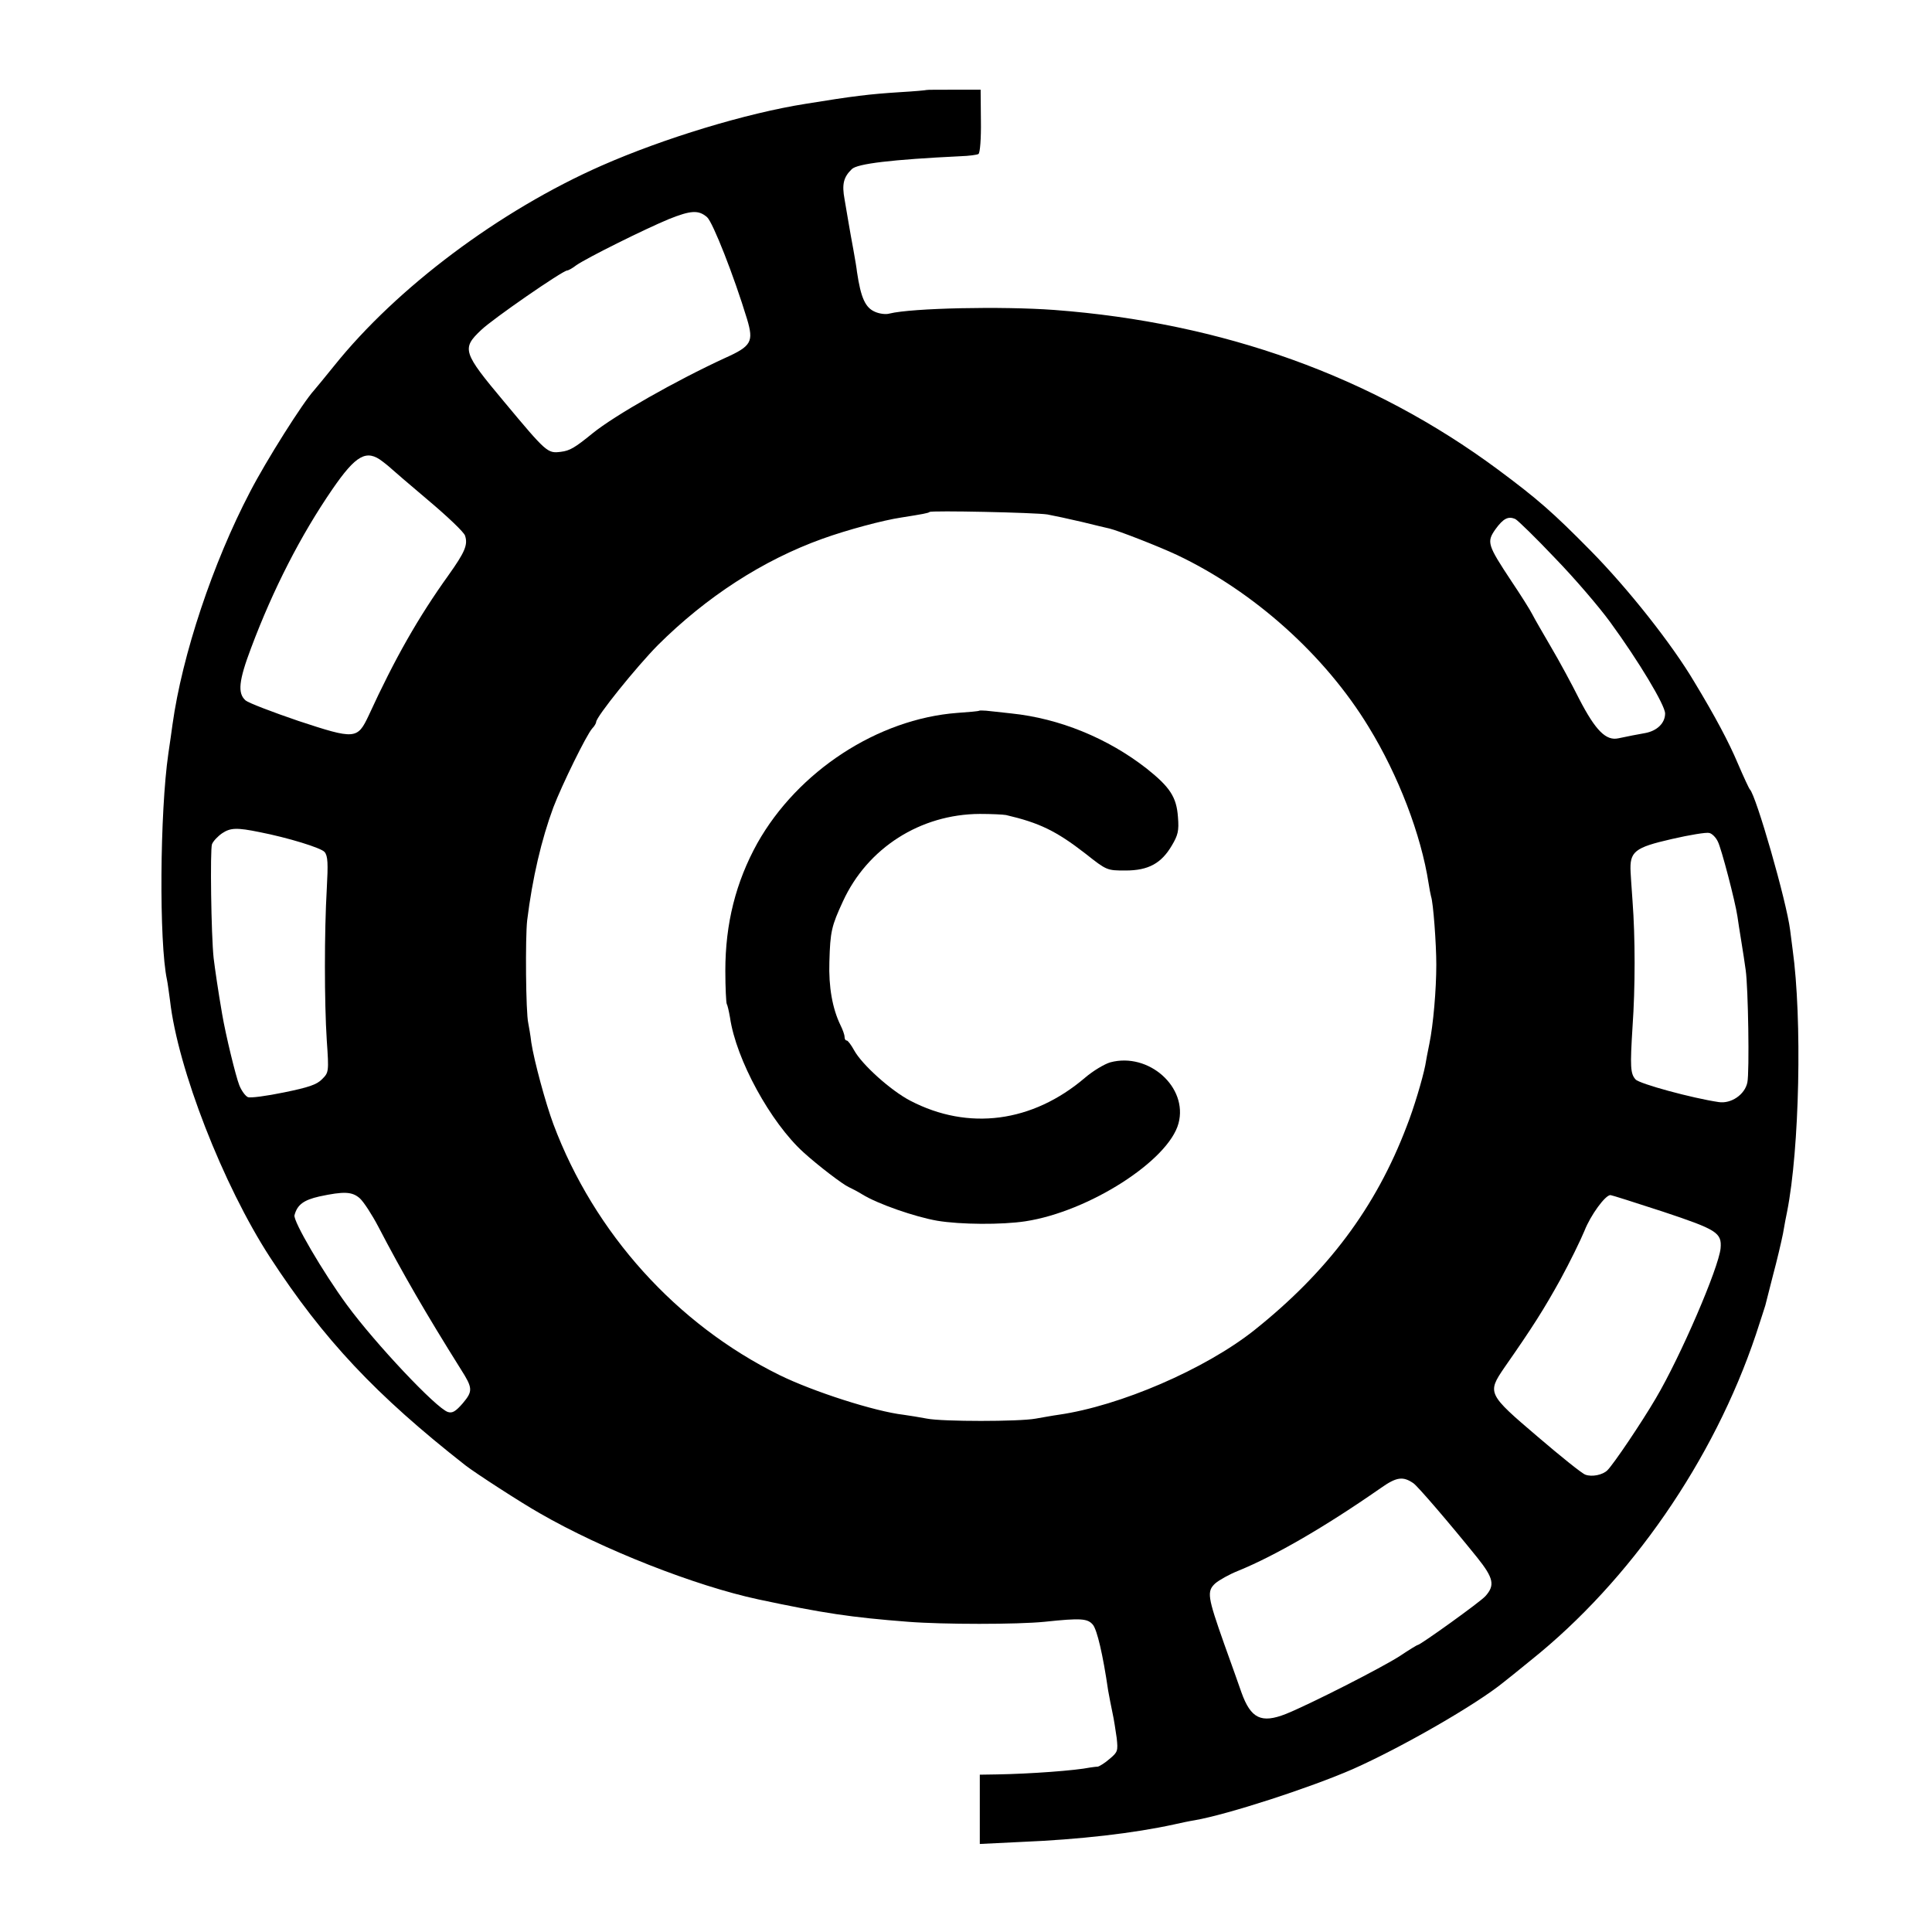
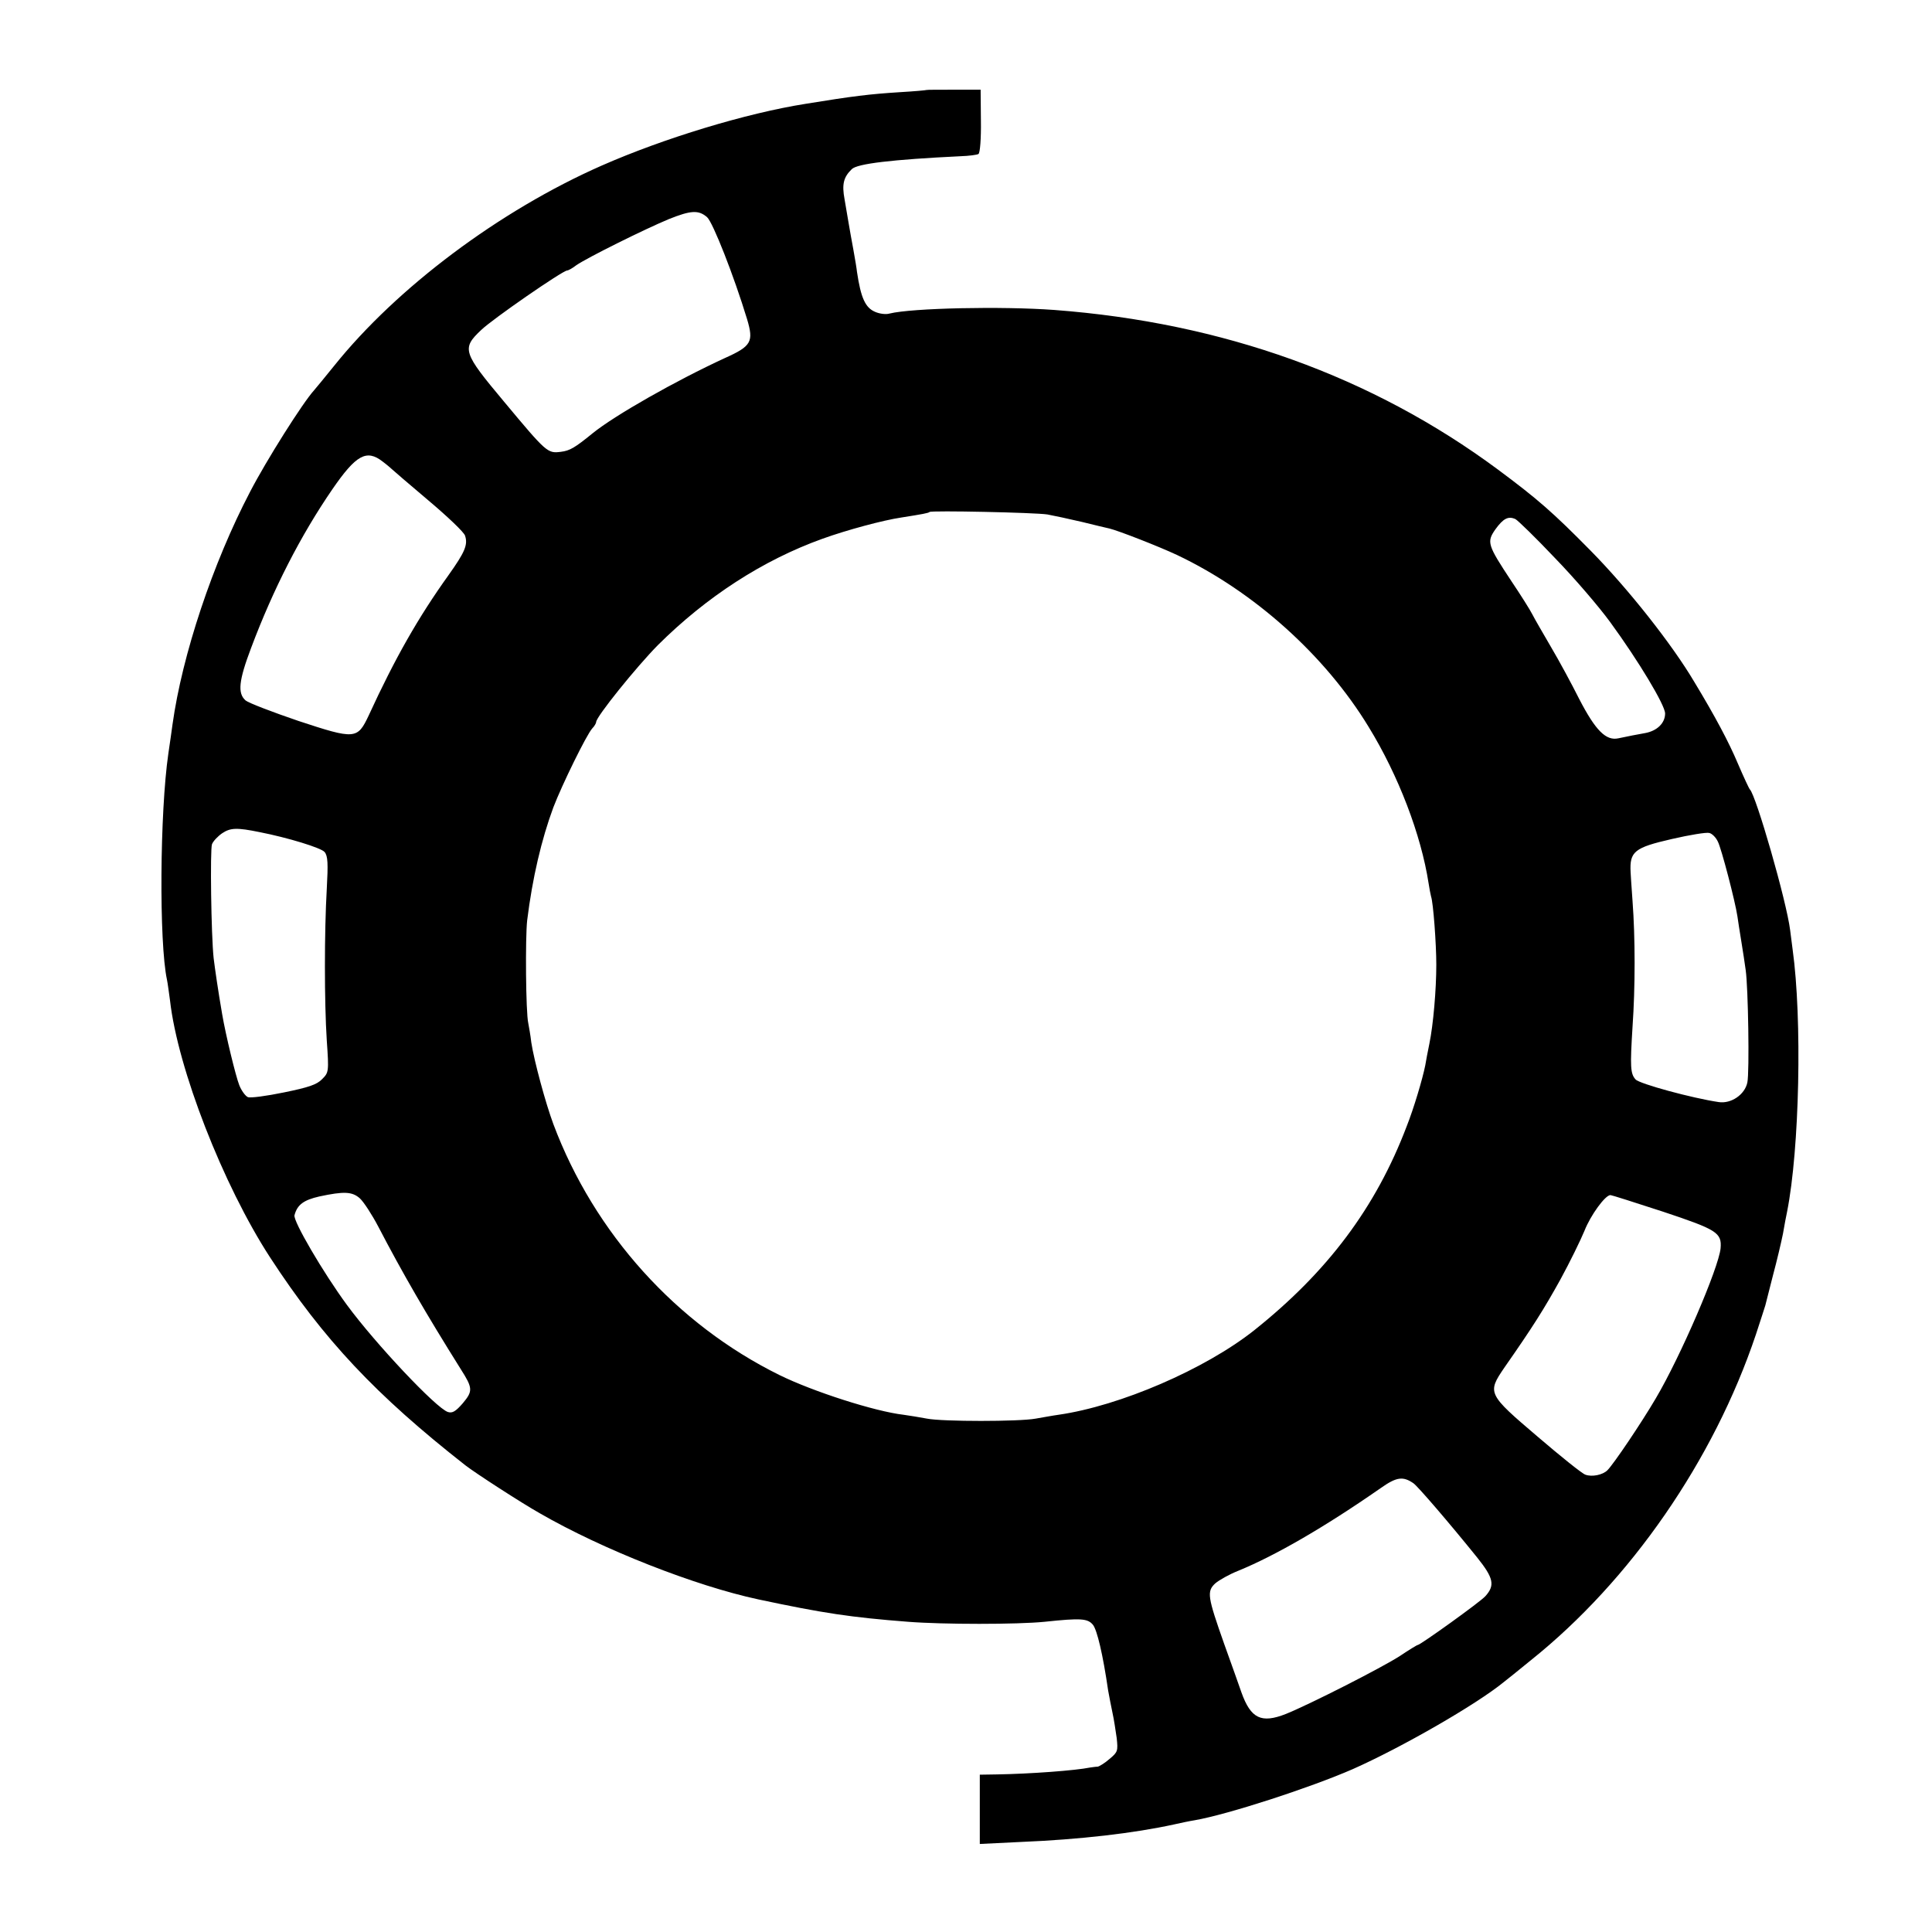
<svg xmlns="http://www.w3.org/2000/svg" version="1" width="933.333" height="933.333" viewBox="0 0 700 700">
  <path d="M335.7 32.6c-.1.1-4.5.5-9.7.8-11 .7-16.8 1.4-34 4.2-21.6 3.4-51.5 12.5-74 22.4-37 16.3-74.2 44.2-96.9 72.5-3.1 3.8-6.4 7.9-7.3 8.9-4.1 4.5-17.3 25.4-23.2 36.8C77.1 204 66 237.3 62.5 262.5c-.2 1.6-.9 6.4-1.5 10.5-3.1 21.3-3.4 68.5-.5 82 .3 1.4.7 4.7 1.1 7.5 2.8 24.7 19.2 66.8 36.2 93 19.4 29.8 38.4 50 70.8 75.4 3.6 2.8 20.1 13.5 27 17.4 22.7 13.1 56.3 26.3 79.2 31.2 23.5 5 33.5 6.5 54.2 8.1 12.7 1 39.6 1 49.5 0 13.2-1.4 15.6-1.2 17.5 1.1 1.5 1.9 3.6 10.7 5.5 23.8.4 2.2 1.1 5.9 1.6 8.2.5 2.2 1.1 6.3 1.5 9 .5 4.7.4 5.1-2.6 7.6-1.7 1.5-3.7 2.7-4.3 2.8-.7 0-1.9.2-2.7.3-5.4 1.1-21.7 2.3-33.7 2.5l-6.3.1v25.1l14.3-.7c22.1-.9 41.6-3.2 56.2-6.4 2.2-.5 5.5-1.2 7.4-1.5 12-2.1 41.6-11.7 57.2-18.5 17.6-7.8 44.8-23.4 54.8-31.6.9-.7 5.3-4.2 9.8-7.9 36-28.8 66.2-72.4 81.5-118 1.6-5 3.2-9.7 3.4-10.5.2-.8 1.5-5.8 2.8-11 1.4-5.2 3-12 3.6-15 .5-3 1.2-6.6 1.5-8 4.5-22.7 5.5-69.8 2-95-.2-1.4-.6-4.5-.9-7-1.3-10.5-12.4-49-14.6-51-.3-.3-2.3-4.6-4.4-9.5-3.2-7.6-8.2-17-15.7-29.4-8.1-13.7-24-33.8-37.6-47.6-13.7-13.9-19.2-18.7-33.6-29.4-45.5-33.7-99.6-53.2-160.7-57.8-19-1.4-51.6-.7-59.7 1.3-1.3.4-3.6.1-5.2-.6-3.6-1.5-5.2-5.1-6.6-14.5-.1-1.1-.7-4.7-1.3-8-.6-3.3-1.4-7.6-1.7-9.5-.3-1.9-1-5.9-1.5-8.8-1-5.4-.4-8 2.6-10.9 1.9-2 14.6-3.5 39.4-4.7 3.1-.1 6-.5 6.5-.8.6-.3 1-5.7.9-12l-.1-11.3h-9.7c-5.3 0-9.8 0-9.9.1zm-79.5 46.1c2.1 1.9 9.7 21.2 14.5 37 2.4 8.1 1.6 9.7-8 14-17.8 8.2-40 20.8-48 27.3-6.4 5.2-8.2 6.3-11.5 6.7-4.8.6-5.1.4-20.6-18.2-14.9-17.8-15.4-19.2-8.3-25.9 4-3.9 29.6-21.6 31.2-21.6.4 0 1.9-.8 3.3-1.9 3.9-2.7 24.4-12.9 33.5-16.7 8-3.2 10.8-3.4 13.9-.7zm-117.6 88.5c1.6 1.2 3.1 2.5 3.4 2.8.3.3 6.2 5.4 13.2 11.3 7 5.9 13 11.6 13.3 12.8 1.1 3.3-.1 6-6 14.3-10.9 15.2-19.4 30.1-28.9 50.8-4.1 8.7-4.9 8.8-25.5 2-9.4-3.2-18-6.5-19.1-7.4-3-2.6-2.5-7.2 2-19.1 8-21.3 18-40.8 29.4-57.4 8.6-12.5 12.4-14.6 18.2-10.1zm240.9 19.2c2.2.4 7.8 1.6 12.5 2.7 4.7 1.2 9.2 2.2 10 2.4 3.3.8 17.9 6.5 24.5 9.6 27.8 13.2 53.6 36.3 69.4 62.3 10.8 17.6 19 39.1 21.7 56.6.3 1.9.7 4.1.9 4.8.8 2.2 1.9 17.2 1.9 24.7 0 9.1-1.1 21.8-2.5 28.6-.6 3-1.3 6.5-1.5 7.9-1 5-4.2 15.7-6.7 22-11.2 29.5-28.7 52.8-55.3 74-17.8 14.1-48.6 27.4-70.9 30.6-2.2.3-5.9 1-8.3 1.4-6 1.1-33.7 1.1-39.3 0-2.6-.5-6.4-1.1-8.5-1.4-10.4-1.2-32.8-8.4-45-14.4-37.3-18.4-67.1-51.4-81.9-90.9-2.8-7.5-7-23-8-29.6-.3-2.7-.9-5.9-1.1-7-.9-3.8-1.1-31-.4-37.2 1.9-15.4 5.2-29.4 9.5-41 3.1-8.1 12-26.3 14.1-28.6.8-.8 1.4-1.9 1.4-2.3 0-1.9 14.6-20 22.4-27.9 17.5-17.4 37.9-30.7 59.6-38.5 8.9-3.2 21.9-6.7 28.6-7.7 7.6-1.2 9.8-1.6 10.2-2 .6-.6 38.3.2 42.7.9zm183.9 15.8c7 7.2 16 17.7 20 23.2 10.3 14.1 19.9 30.1 19.9 33.1 0 3.5-2.9 6.3-7.2 7.1-4 .7-5.3 1-9.7 1.9-4.5 1-8.3-2.8-14.2-14.2-2.7-5.4-7.3-13.9-10.2-18.8-2.9-5-6-10.3-6.8-11.9-.8-1.6-4.2-7-7.5-11.9-8.8-13.3-9.1-14.3-5.9-18.9 2.9-4 4.7-4.9 7.3-3.7.9.5 7.4 6.8 14.3 14.1zM94.1 301.5c10.2 2 22.3 5.7 23.5 7.2 1.2 1.4 1.3 4.2.8 13.3-.9 15.6-.9 41.1 0 55 .8 11.4.7 11.6-1.7 14-1.9 2-5 3-13.8 4.8-6.3 1.3-12.2 2.1-13.1 1.7-.9-.4-2.3-2.3-3.1-4.3-1.3-3.3-4.9-18.1-6.2-25.7-1.5-8.7-2.6-16.3-3.1-20.4-.9-8.4-1.3-39.2-.6-41.2.4-1.1 2.1-2.9 3.7-4 3-2 5.3-2.1 13.6-.4zm528.3 3.4c1.3 2.5 6.3 21.7 7.1 27.1.2 1.4.8 5.4 1.4 9 .6 3.6 1.3 8.3 1.6 10.5.9 6.2 1.4 36.9.6 40.7-.9 4.4-5.9 7.8-10.4 7.1-9.5-1.4-28.7-6.6-30.1-8.2-1.9-2.1-2-4.6-1.1-19.1 1-14.2 1-32.3 0-45.5-.4-5.5-.7-10.2-.7-10.5-.4-7.5 1.4-8.9 14.9-12 6.5-1.5 12.6-2.5 13.6-2.2 1 .2 2.4 1.6 3.1 3.1zm-492 129.3c1.4 1.3 4.4 5.9 6.7 10.3 8.7 16.7 17.2 31.4 29.8 51.5 4.4 6.9 4.5 8 .8 12.4-2.6 3-3.8 3.7-5.4 3.2-4.2-1.3-26.4-24.9-36.6-38.8-8.6-11.7-19.6-30.5-19-32.5 1-3.8 3.3-5.5 9-6.8 8.9-1.9 11.9-1.8 14.7.7zm472.1 4.8c19.5 6.5 21.4 7.6 20.9 13.3-.7 7.1-14.5 39.2-23.5 54.4-5.1 8.7-15.2 23.7-17.5 26-1.7 1.7-5.6 2.5-8 1.6-1.2-.4-8.9-6.6-17.2-13.7-18.2-15.5-18.4-15.9-12.2-25 10.4-14.9 14.3-21.1 20.3-31.9 3.5-6.4 7.4-14.4 8.8-17.8 2.2-5.6 7.5-12.9 9.4-12.9.4 0 8.9 2.7 19 6zm-90.4 98.4c1.6 1.1 13.1 14.5 23.1 26.9 6 7.5 6.5 10.1 3 14-1.7 2-23.6 17.7-24.5 17.7-.3 0-3.2 1.8-6.5 4-6.5 4.2-32.2 17.3-41.3 21-8.9 3.5-12.7 1.7-16.1-7.8-.9-2.6-3.7-10.5-6.3-17.7-6-17-6.3-18.9-3.2-21.8 1.4-1.2 5.1-3.3 8.4-4.6 13.2-5.4 31.1-15.7 51.5-29.9 5.8-4.1 8.1-4.4 11.9-1.8z" />
-   <path d="M354.8 257.5c-.2.2-3.8.5-8 .8-28.8 2.2-57.7 21.1-72.4 47.2-7.8 14.1-11.6 29.1-11.6 46.2 0 6.2.3 11.6.5 12 .3.5.8 2.7 1.2 5 2.2 15.2 14.7 38 26.6 48.8 5.4 4.9 14.2 11.6 16.4 12.6 1.1.5 3.4 1.7 5 2.7 5.5 3.4 19 8.1 27.1 9.5 8.4 1.4 23.3 1.5 31.9.2 23-3.5 51.9-22 55.5-35.5 3.5-13.1-10.8-25.8-24.7-22.1-2.1.6-6.3 3.1-9.2 5.6-19 16.2-42.2 19.3-63.3 8.3-7.1-3.7-17.5-13.1-20.3-18.2-1.1-2-2.3-3.6-2.7-3.6-.5 0-.8-.6-.8-1.3 0-.8-.7-2.7-1.5-4.3-2.9-6-4.3-13.8-4-22.9.3-11.1.8-13 4.9-21.9 8.9-19.4 28.1-31.6 49.6-31.7 4.1 0 8.4.2 9.5.4 12 2.8 18.1 5.7 28.8 14 7.7 6.1 7.8 6.1 14.5 6.1 8.3 0 13-2.6 16.8-9.1 2.2-3.7 2.6-5.3 2.2-10.2-.5-7.3-2.9-10.9-11.3-17.6-14.2-11.1-31.7-18.2-49-20-3.8-.4-8-.9-9.2-1-1.2-.1-2.4-.1-2.5 0z" />
</svg>